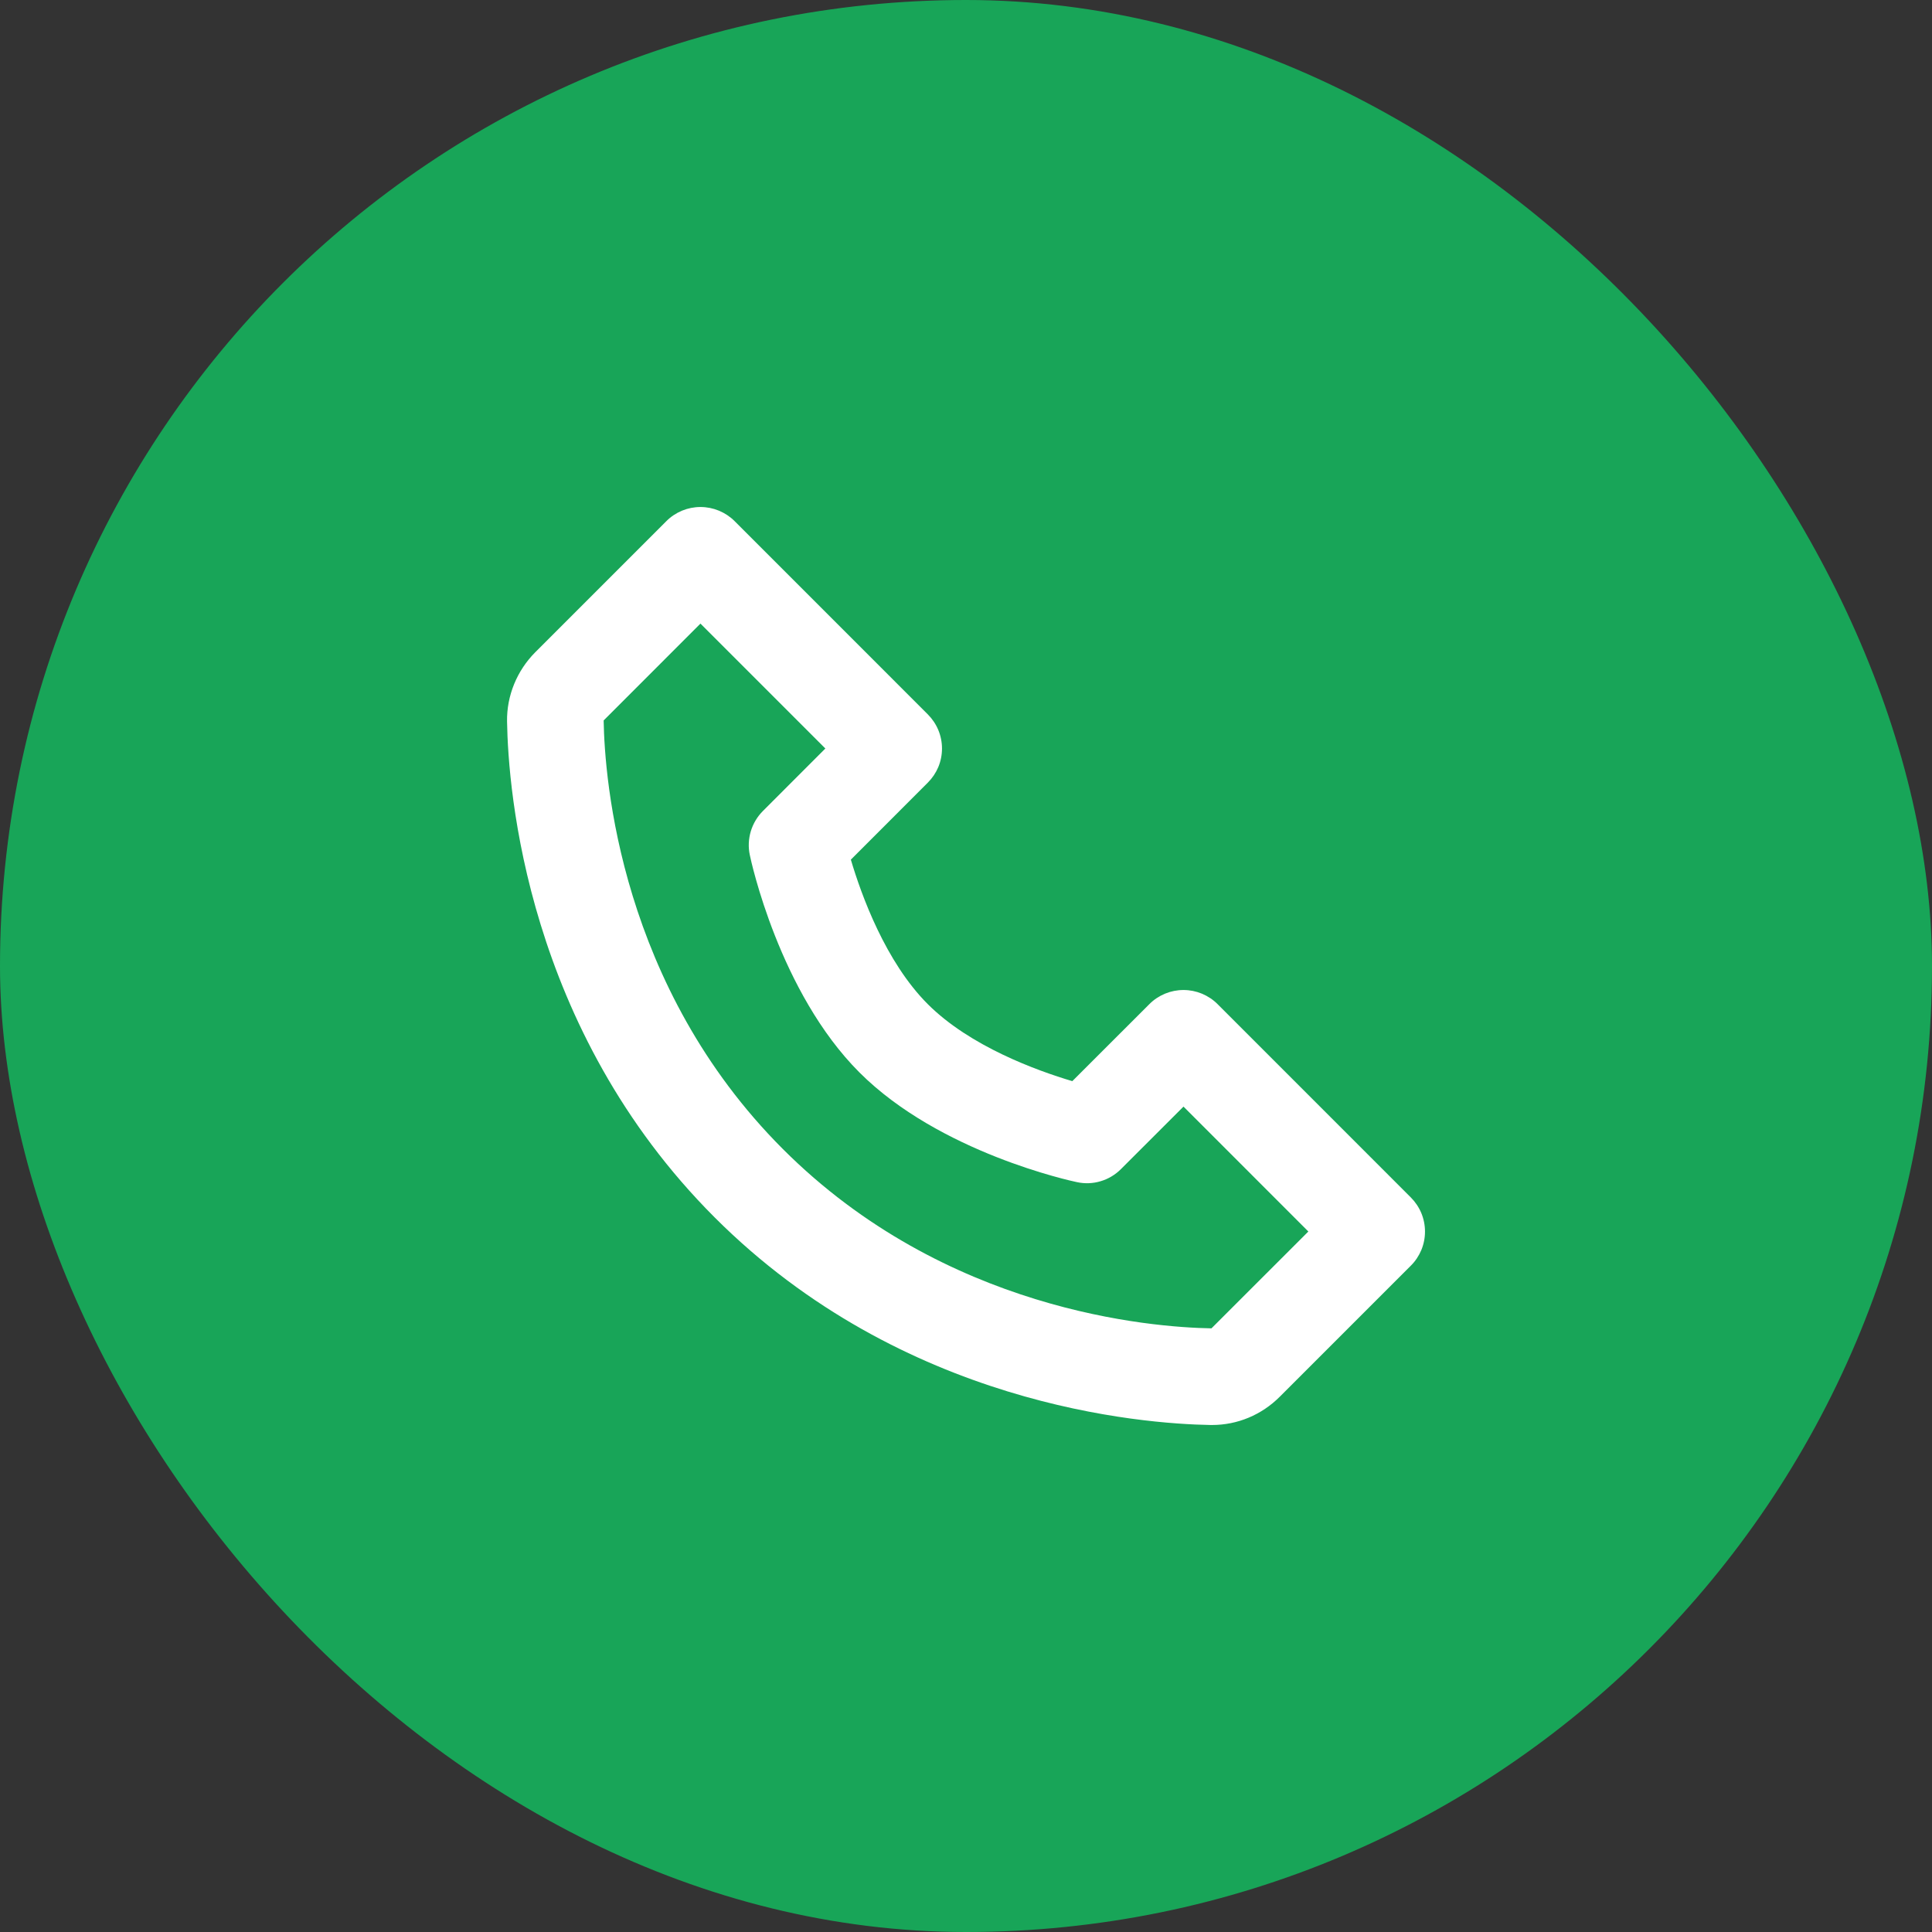
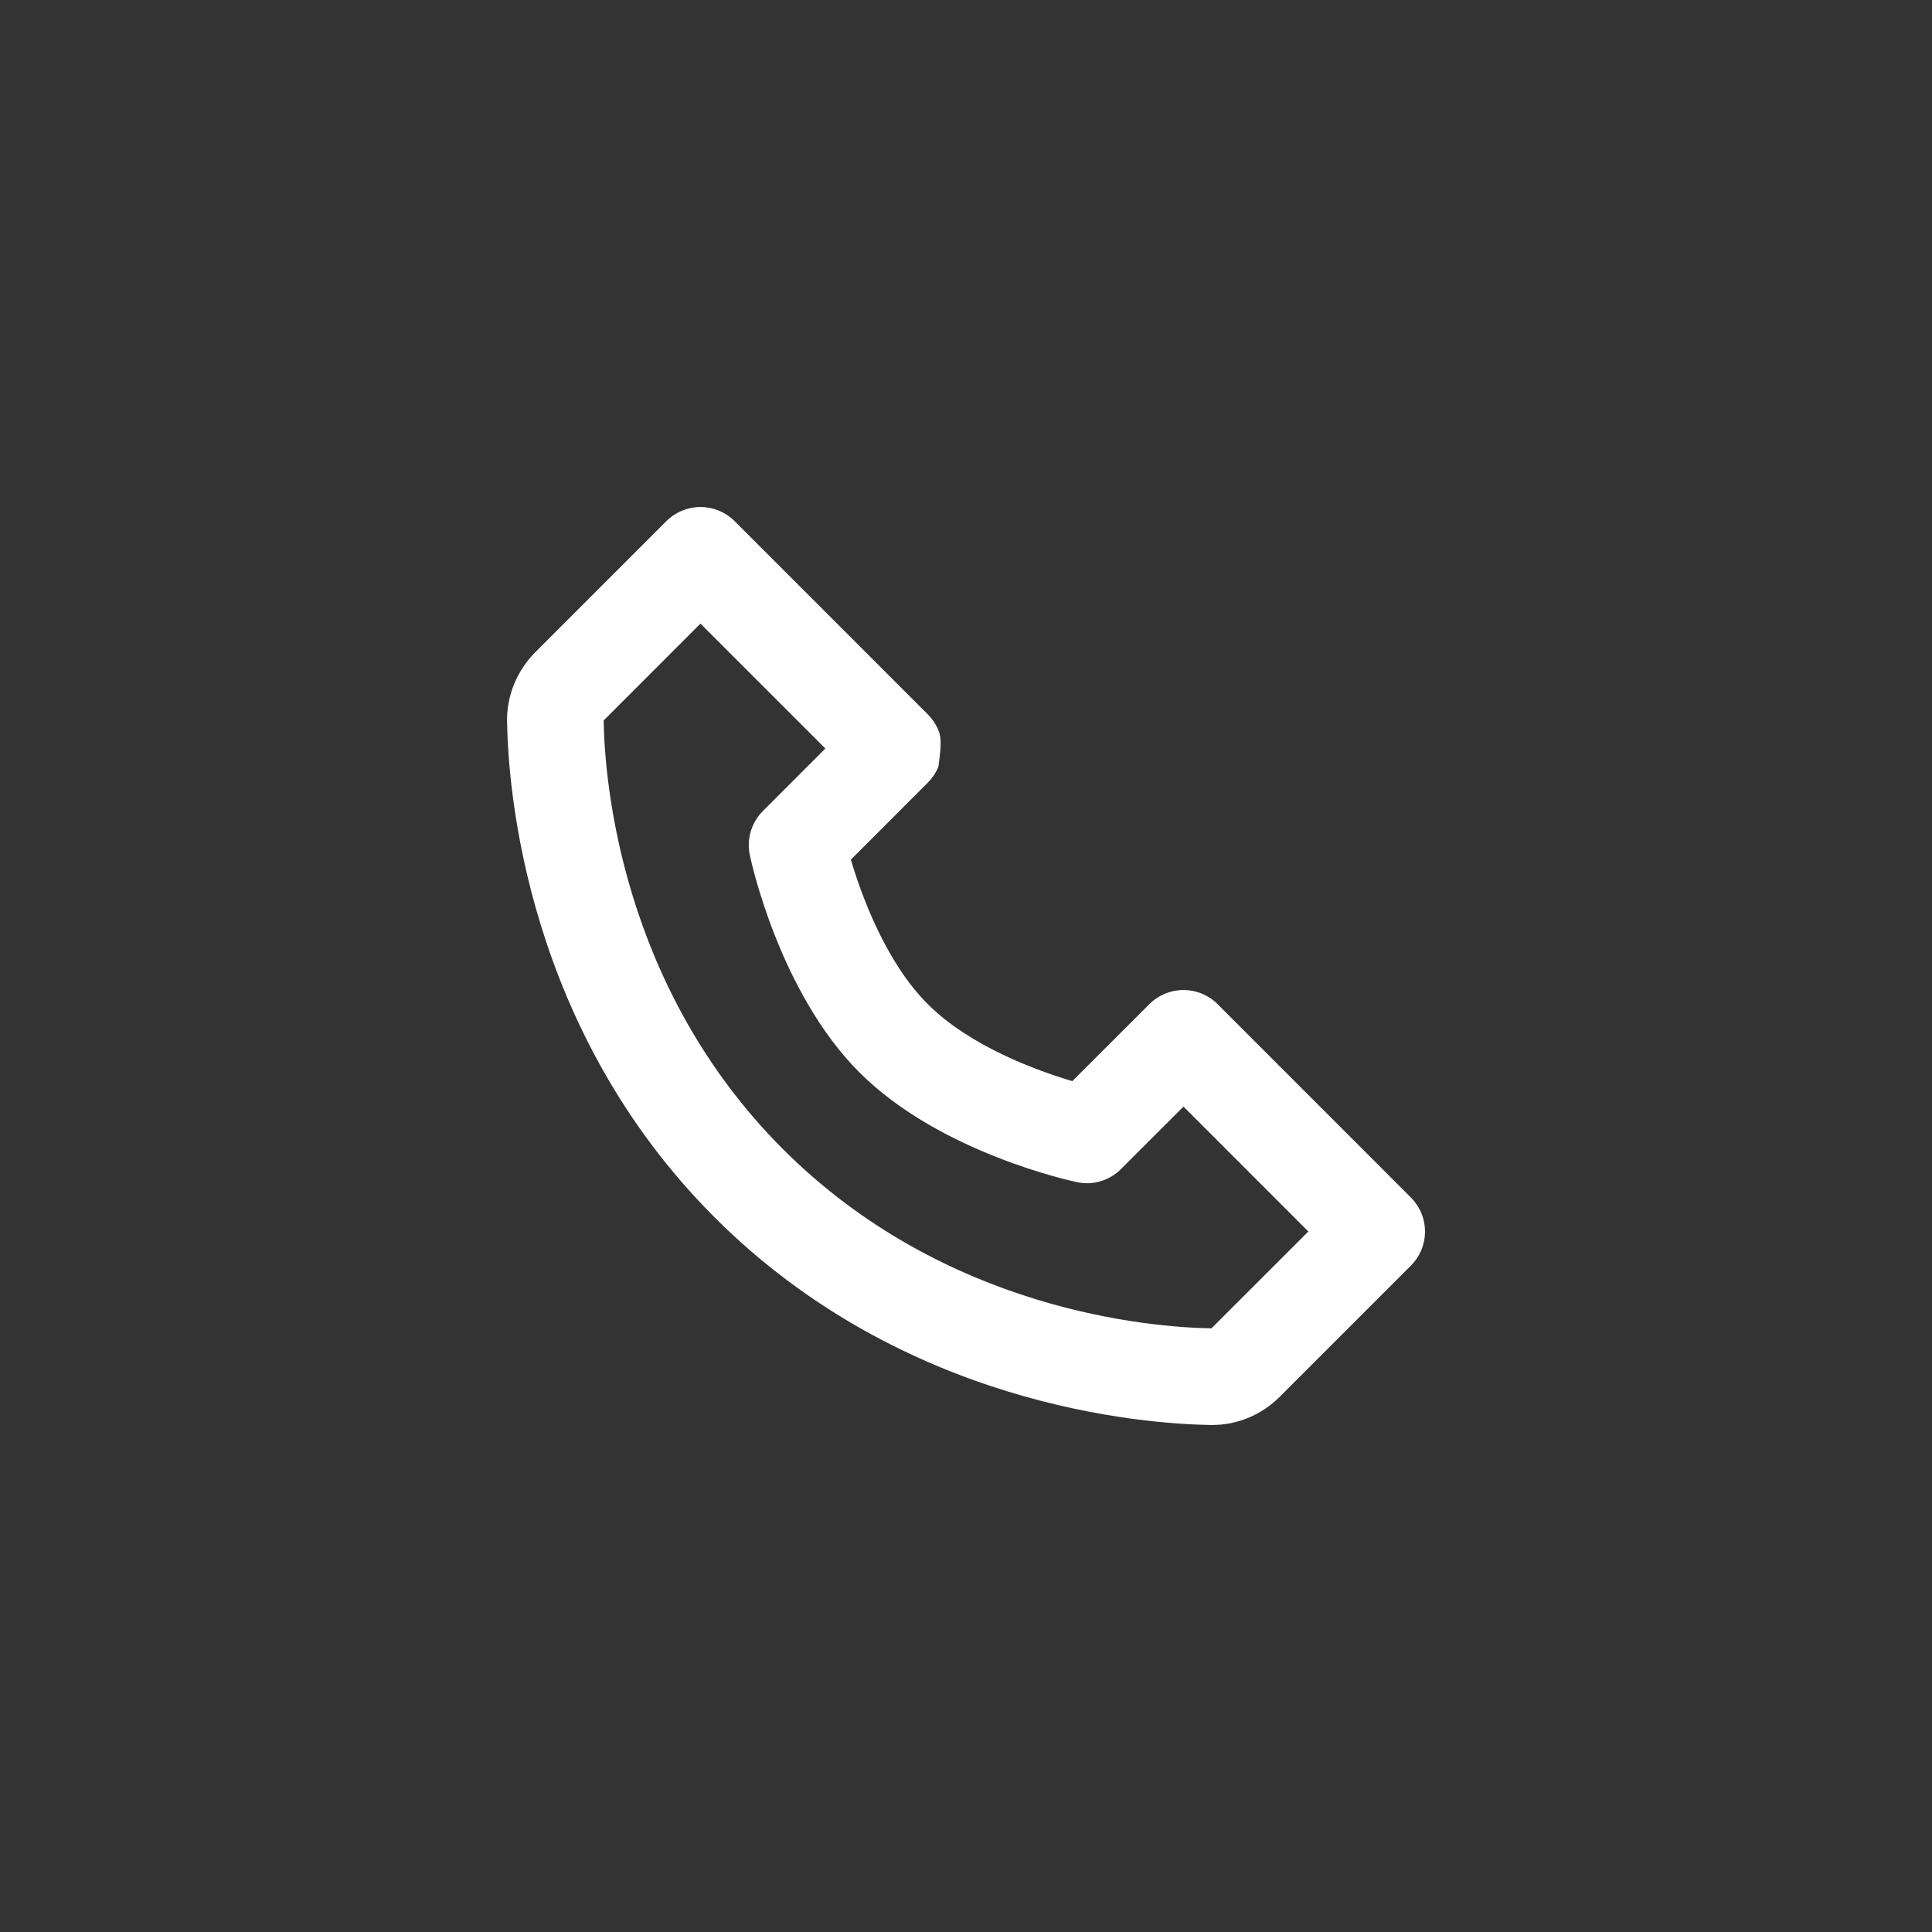
<svg xmlns="http://www.w3.org/2000/svg" width="40" height="40" viewBox="0 0 40 40" fill="none">
  <rect x="0" y="0" width="40" height="40" fill="#333333" stroke="none" />
-   <rect width="40" height="40" rx="20" fill="#18A558" />
-   <path d="M25.209 20.79C25.117 20.697 25.006 20.624 24.885 20.573C24.764 20.523 24.634 20.497 24.503 20.497C24.371 20.497 24.241 20.523 24.12 20.573C23.998 20.624 23.888 20.697 23.796 20.79L22.201 22.384C21.462 22.164 20.084 21.664 19.209 20.79C18.335 19.916 17.835 18.537 17.616 17.798L19.209 16.204C19.302 16.111 19.376 16.001 19.427 15.88C19.477 15.759 19.503 15.629 19.503 15.497C19.503 15.366 19.477 15.236 19.427 15.115C19.376 14.993 19.302 14.883 19.209 14.79L15.21 10.79C15.117 10.697 15.007 10.624 14.885 10.573C14.764 10.523 14.634 10.497 14.502 10.497C14.371 10.497 14.241 10.523 14.12 10.573C13.998 10.624 13.888 10.697 13.796 10.79L11.084 13.502C10.704 13.882 10.489 14.404 10.498 14.937C10.521 16.361 10.898 21.307 14.796 25.205C18.694 29.103 23.64 29.479 25.064 29.503H25.093C25.62 29.503 26.119 29.295 26.497 28.917L29.209 26.205C29.302 26.113 29.376 26.002 29.427 25.881C29.477 25.76 29.503 25.63 29.503 25.498C29.503 25.367 29.477 25.237 29.427 25.116C29.376 24.994 29.302 24.884 29.209 24.791L25.209 20.79ZM25.082 27.502C23.834 27.481 19.564 27.146 16.209 23.79C12.844 20.424 12.518 16.139 12.498 14.916L14.502 12.911L17.088 15.497L15.796 16.79C15.678 16.908 15.592 17.053 15.544 17.212C15.497 17.371 15.489 17.54 15.524 17.702C15.547 17.817 16.134 20.544 17.794 22.204C19.454 23.864 22.181 24.451 22.297 24.475C22.459 24.51 22.628 24.504 22.787 24.456C22.947 24.409 23.091 24.322 23.209 24.204L24.503 22.911L27.088 25.497L25.082 27.502Z" fill="white" />
+   <path d="M25.209 20.79C25.117 20.697 25.006 20.624 24.885 20.573C24.764 20.523 24.634 20.497 24.503 20.497C24.371 20.497 24.241 20.523 24.12 20.573C23.998 20.624 23.888 20.697 23.796 20.79L22.201 22.384C21.462 22.164 20.084 21.664 19.209 20.79C18.335 19.916 17.835 18.537 17.616 17.798L19.209 16.204C19.302 16.111 19.376 16.001 19.427 15.88C19.503 15.366 19.477 15.236 19.427 15.115C19.376 14.993 19.302 14.883 19.209 14.79L15.21 10.79C15.117 10.697 15.007 10.624 14.885 10.573C14.764 10.523 14.634 10.497 14.502 10.497C14.371 10.497 14.241 10.523 14.12 10.573C13.998 10.624 13.888 10.697 13.796 10.79L11.084 13.502C10.704 13.882 10.489 14.404 10.498 14.937C10.521 16.361 10.898 21.307 14.796 25.205C18.694 29.103 23.64 29.479 25.064 29.503H25.093C25.62 29.503 26.119 29.295 26.497 28.917L29.209 26.205C29.302 26.113 29.376 26.002 29.427 25.881C29.477 25.76 29.503 25.63 29.503 25.498C29.503 25.367 29.477 25.237 29.427 25.116C29.376 24.994 29.302 24.884 29.209 24.791L25.209 20.79ZM25.082 27.502C23.834 27.481 19.564 27.146 16.209 23.79C12.844 20.424 12.518 16.139 12.498 14.916L14.502 12.911L17.088 15.497L15.796 16.79C15.678 16.908 15.592 17.053 15.544 17.212C15.497 17.371 15.489 17.54 15.524 17.702C15.547 17.817 16.134 20.544 17.794 22.204C19.454 23.864 22.181 24.451 22.297 24.475C22.459 24.51 22.628 24.504 22.787 24.456C22.947 24.409 23.091 24.322 23.209 24.204L24.503 22.911L27.088 25.497L25.082 27.502Z" fill="white" />
</svg>